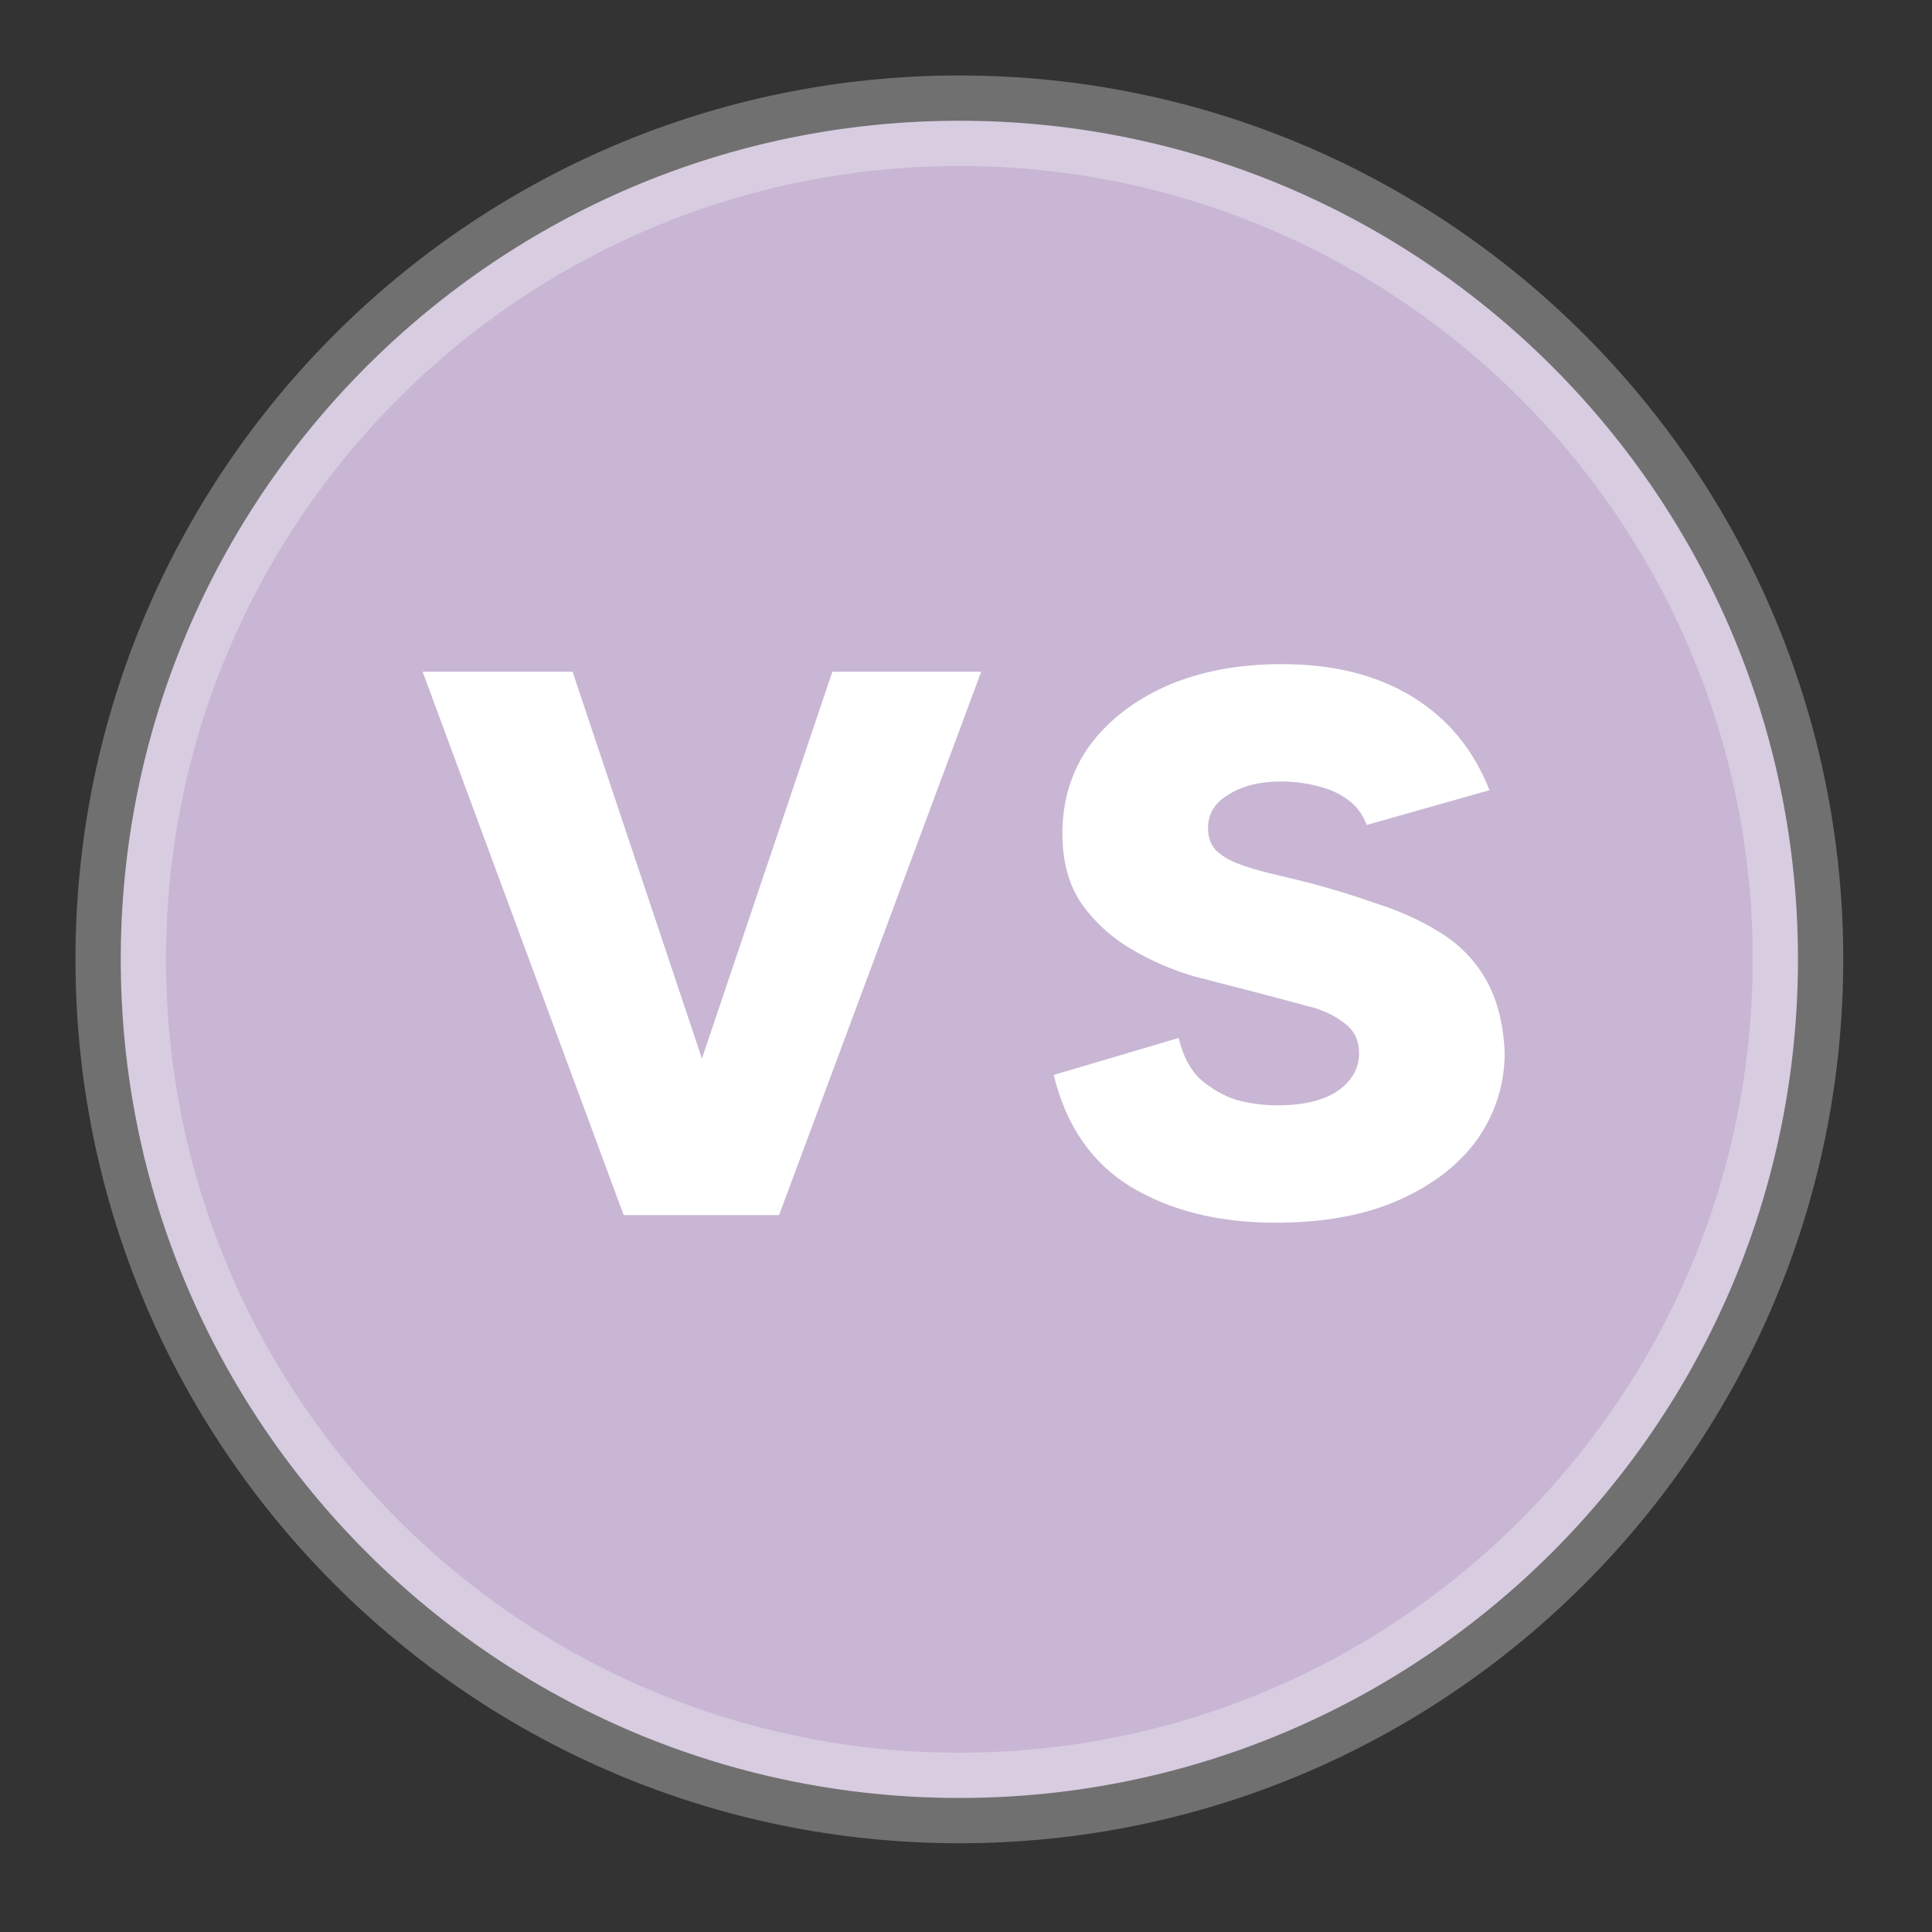
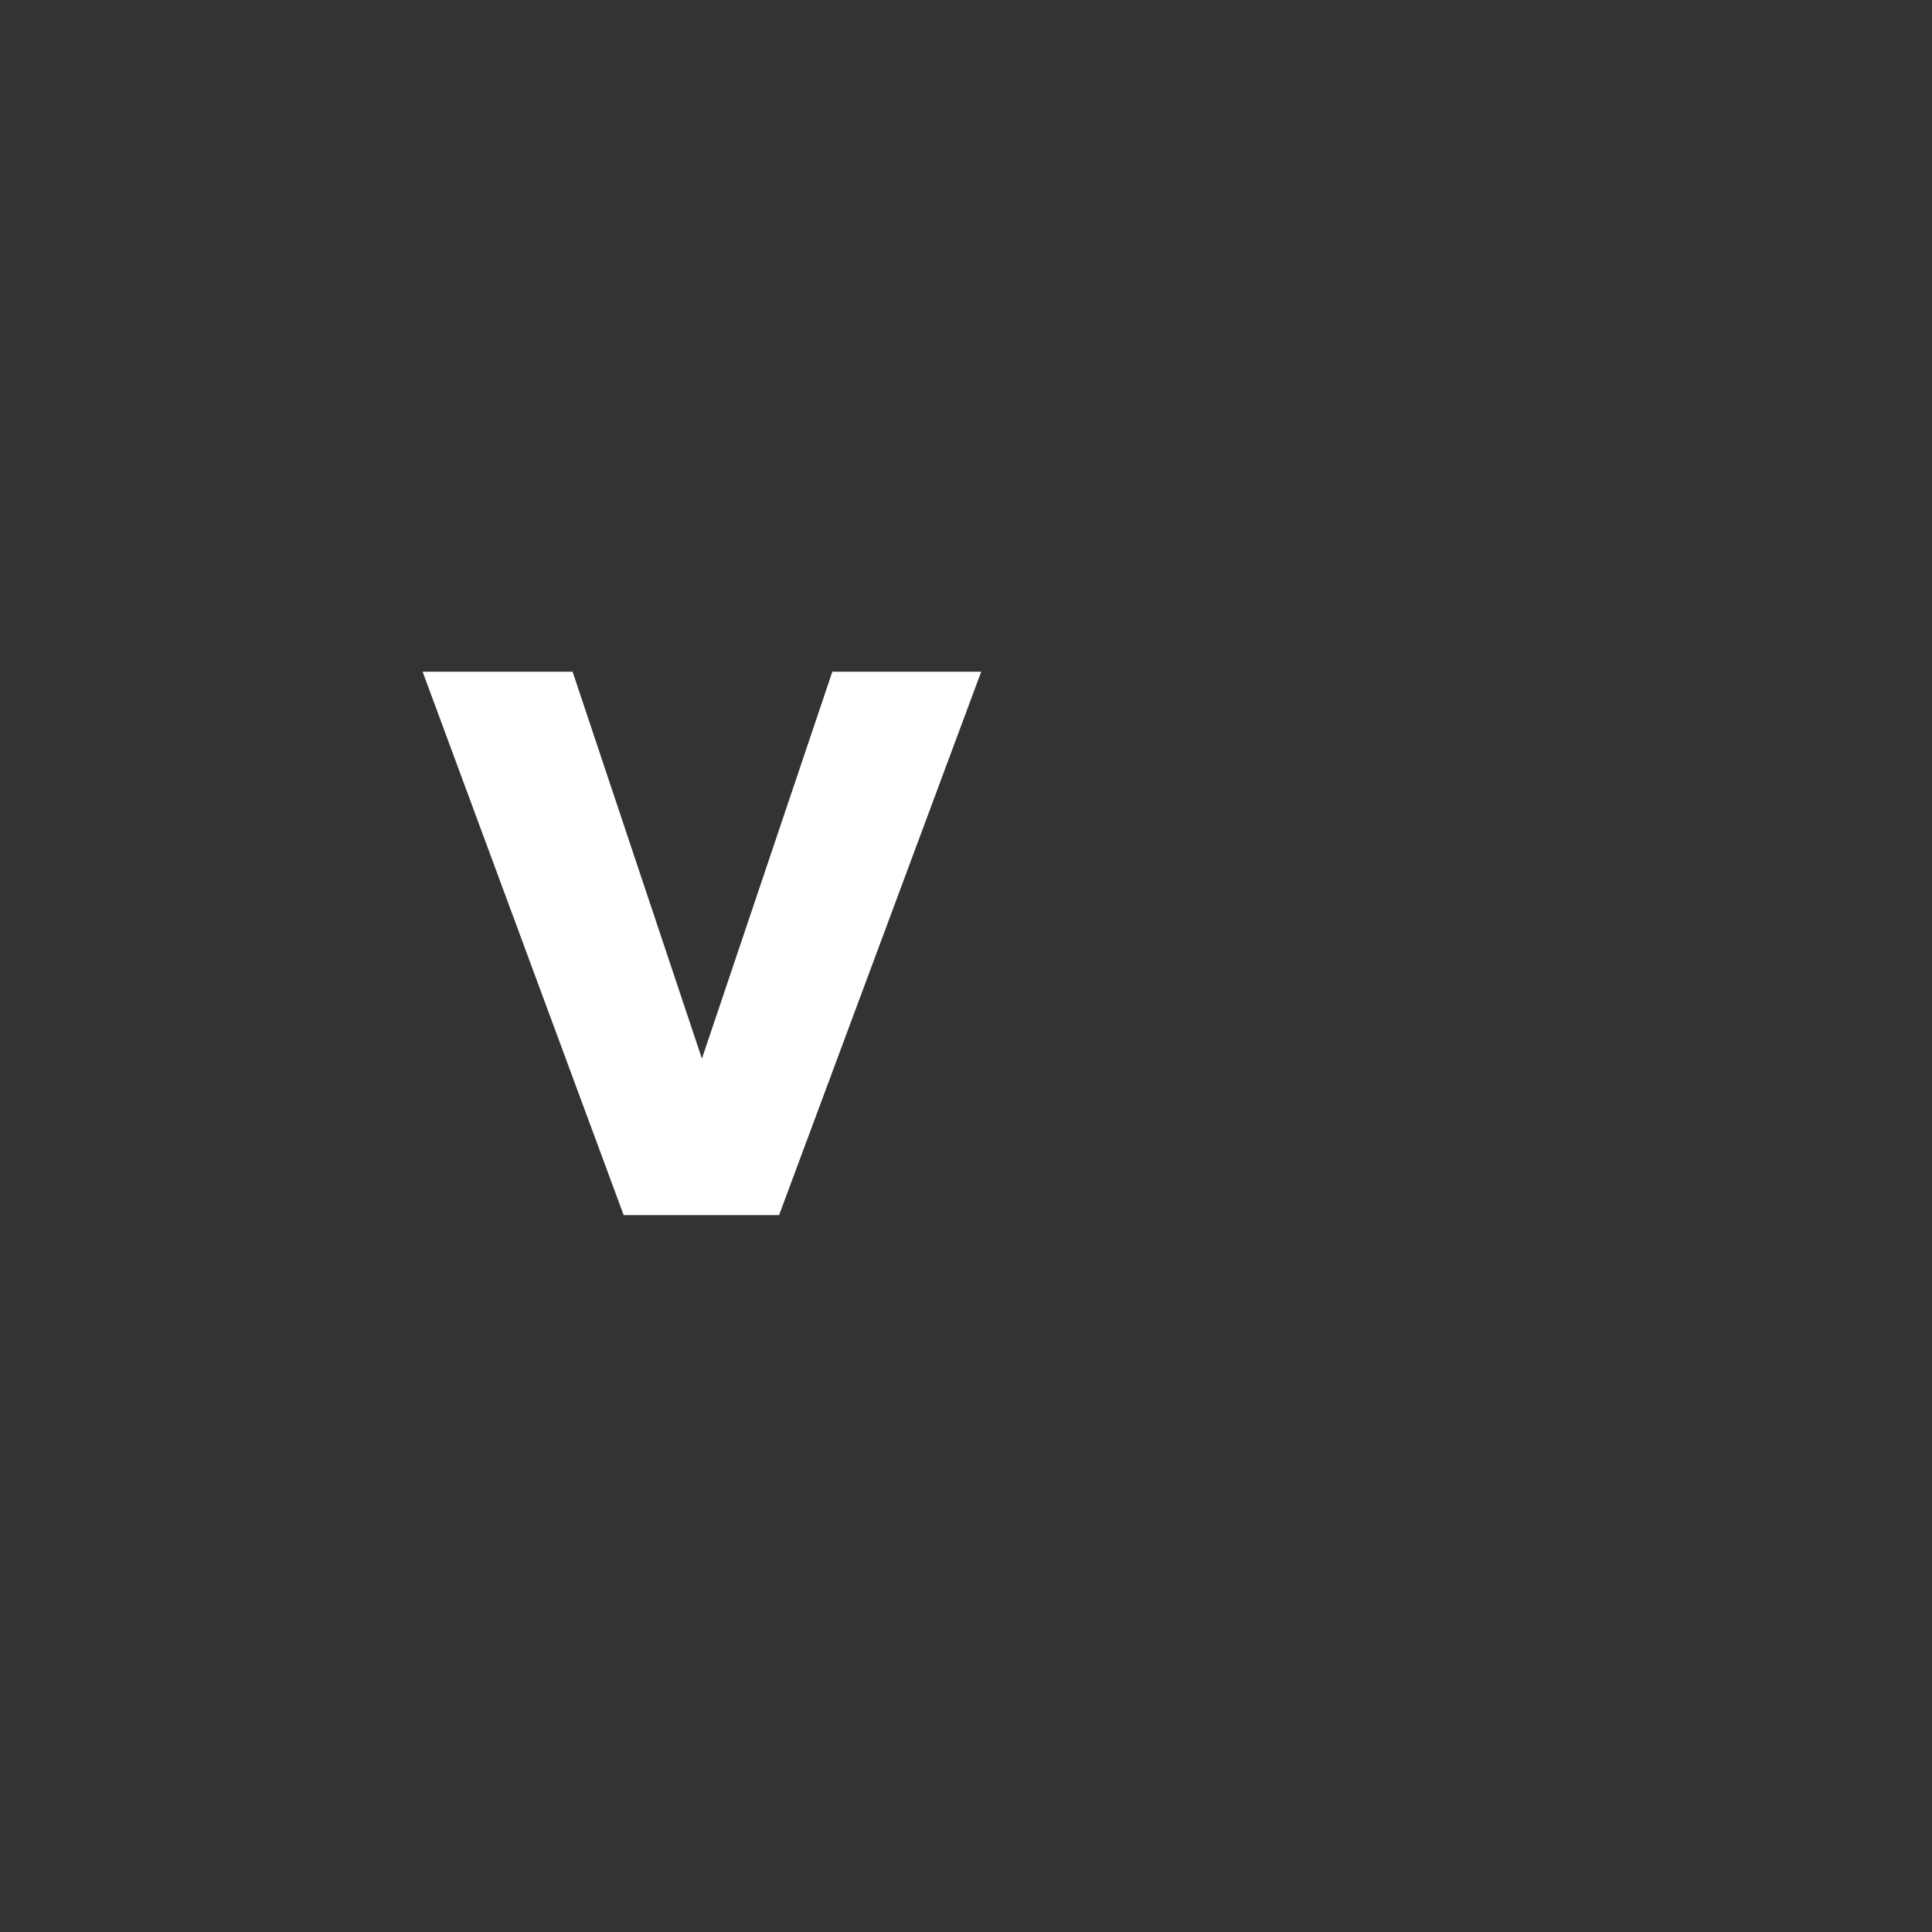
<svg xmlns="http://www.w3.org/2000/svg" width="64" height="64" viewBox="0 0 64 64" fill="none">
  <rect x="0" y="0" width="64" height="64" fill="#333333" stroke="none" />
-   <path fill-rule="evenodd" clip-rule="evenodd" d="M59.56 31.78C59.56 16.448 47.112 4 31.78 4C16.448 4 4 16.448 4 31.78C4 47.112 16.448 59.56 31.78 59.56C47.112 59.56 59.56 47.112 59.56 31.78Z" fill="#C8B6D4" stroke="white" stroke-opacity="0.3" stroke-width="3" />
  <path d="M18.968 22.252L23.252 35.068L27.572 22.252H32.504L25.808 40.252H20.66L14 22.252H18.968Z" fill="white" />
-   <path d="M39.045 34.384C39.189 34.984 39.429 35.44 39.765 35.752C40.125 36.064 40.521 36.292 40.953 36.436C41.409 36.556 41.865 36.616 42.321 36.616C43.161 36.616 43.821 36.46 44.301 36.148C44.781 35.812 45.021 35.392 45.021 34.888C45.021 34.456 44.853 34.12 44.517 33.88C44.181 33.616 43.749 33.424 43.221 33.304C42.693 33.16 42.153 33.016 41.601 32.872C40.953 32.704 40.257 32.524 39.513 32.332C38.793 32.116 38.109 31.816 37.461 31.432C36.813 31.048 36.273 30.556 35.841 29.956C35.409 29.332 35.193 28.552 35.193 27.616C35.193 26.512 35.493 25.54 36.093 24.7C36.717 23.86 37.569 23.2 38.649 22.72C39.753 22.24 41.025 22 42.465 22C44.169 22 45.609 22.36 46.785 23.08C47.961 23.8 48.813 24.832 49.341 26.176L45.273 27.328C45.153 26.992 44.949 26.716 44.661 26.5C44.373 26.284 44.025 26.128 43.617 26.032C43.233 25.936 42.837 25.888 42.429 25.888C41.733 25.888 41.157 26.032 40.701 26.32C40.245 26.584 40.017 26.956 40.017 27.436C40.017 27.724 40.101 27.964 40.269 28.156C40.437 28.324 40.665 28.468 40.953 28.588C41.265 28.708 41.613 28.816 41.997 28.912C42.405 29.008 42.849 29.116 43.329 29.236C44.073 29.428 44.817 29.656 45.561 29.92C46.329 30.16 47.025 30.472 47.649 30.856C48.297 31.24 48.813 31.756 49.197 32.404C49.581 33.052 49.797 33.868 49.845 34.852C49.845 35.908 49.545 36.868 48.945 37.732C48.345 38.572 47.481 39.244 46.353 39.748C45.225 40.252 43.857 40.504 42.249 40.504C40.377 40.504 38.781 40.108 37.461 39.316C36.165 38.524 35.313 37.288 34.905 35.608L39.045 34.384Z" fill="white" />
</svg>